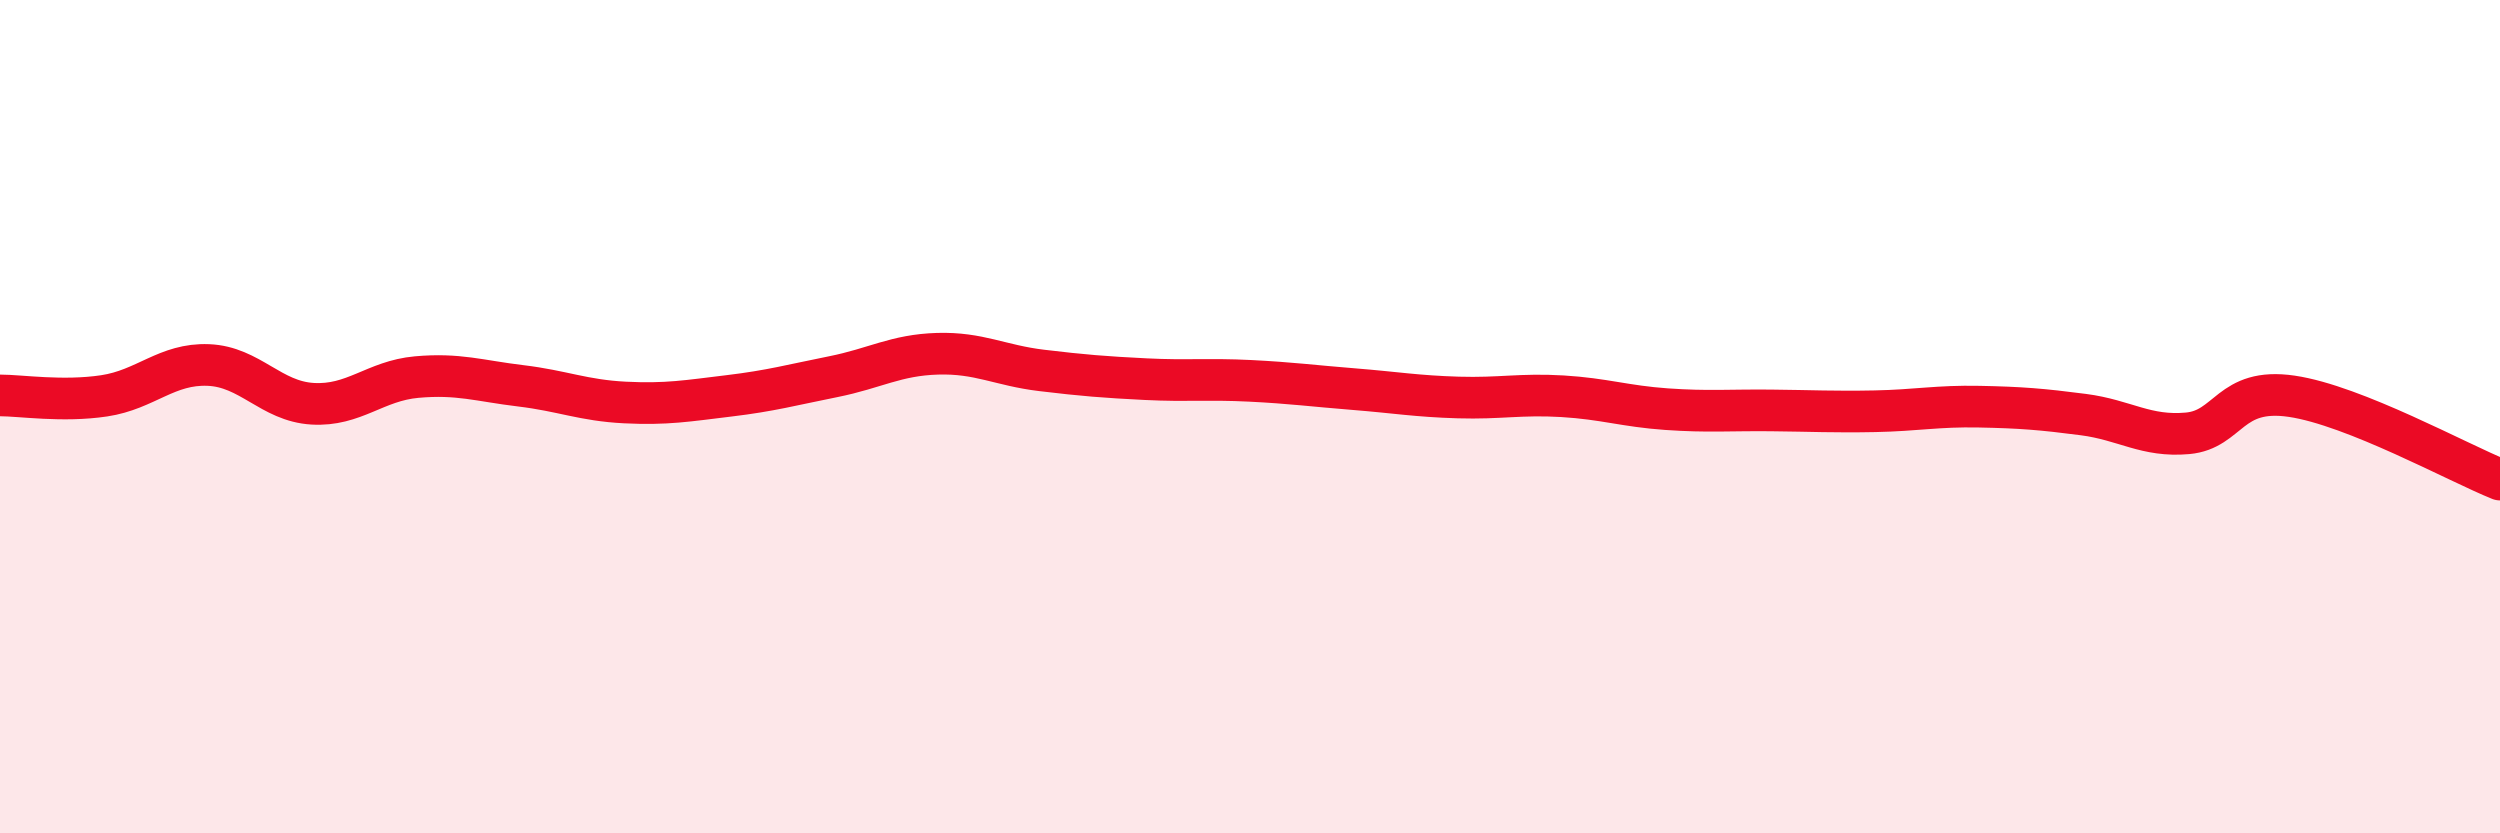
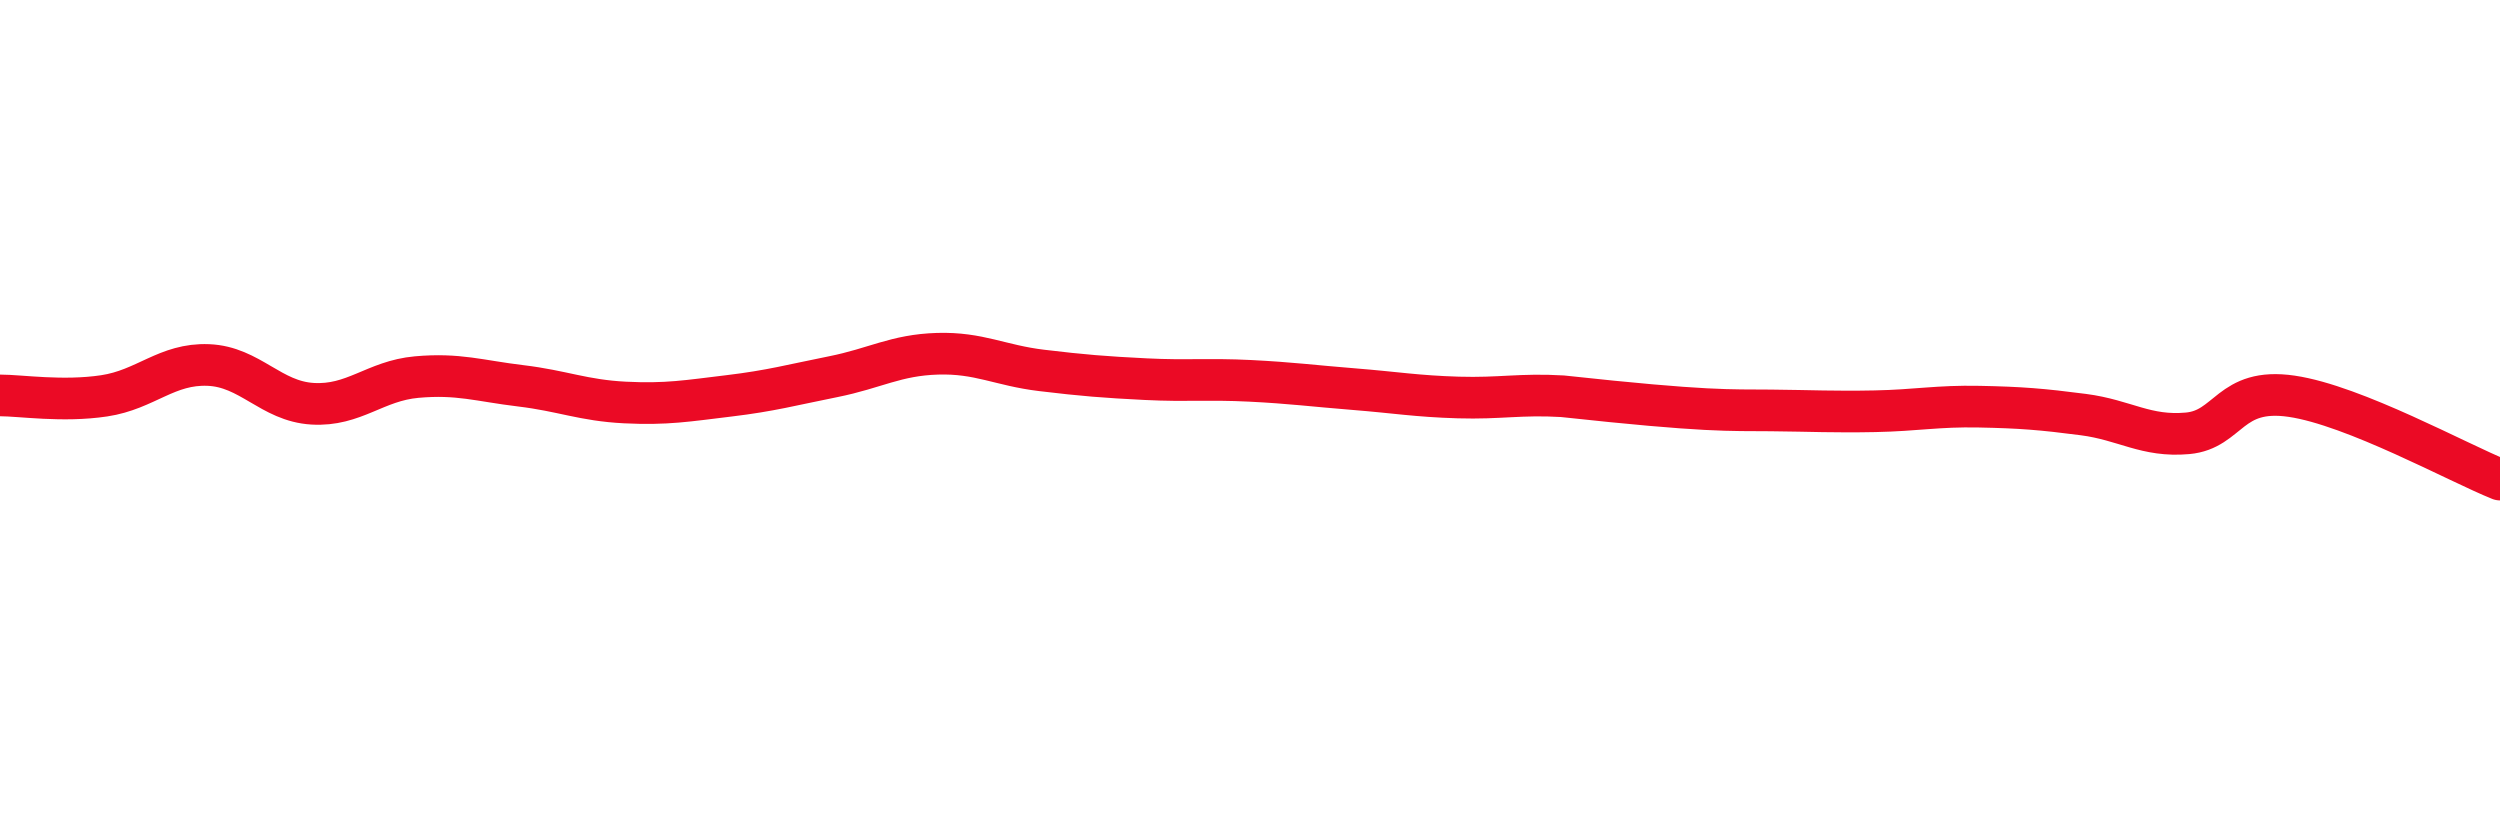
<svg xmlns="http://www.w3.org/2000/svg" width="60" height="20" viewBox="0 0 60 20">
-   <path d="M 0,9.49 C 0.5,9.49 1.5,9.65 2.5,9.5 C 3.5,9.35 4,8.72 5,8.76 C 6,8.8 6.5,9.63 7.5,9.69 C 8.5,9.75 9,9.14 10,9.05 C 11,8.96 11.5,9.14 12.5,9.26 C 13.5,9.38 14,9.61 15,9.66 C 16,9.71 16.5,9.62 17.5,9.5 C 18.5,9.38 19,9.24 20,9.04 C 21,8.84 21.5,8.52 22.5,8.49 C 23.5,8.46 24,8.77 25,8.89 C 26,9.01 26.5,9.05 27.5,9.1 C 28.5,9.15 29,9.09 30,9.14 C 31,9.19 31.5,9.26 32.5,9.34 C 33.5,9.42 34,9.51 35,9.54 C 36,9.57 36.5,9.45 37.5,9.51 C 38.5,9.57 39,9.75 40,9.82 C 41,9.89 41.5,9.84 42.5,9.85 C 43.5,9.86 44,9.89 45,9.87 C 46,9.85 46.5,9.74 47.5,9.76 C 48.5,9.78 49,9.82 50,9.95 C 51,10.08 51.5,10.49 52.5,10.4 C 53.5,10.31 53.5,9.29 55,9.51 C 56.5,9.73 59,11.11 60,11.51L60 20L0 20Z" fill="#EB0A25" opacity="0.1" stroke-linecap="round" stroke-linejoin="round" />
-   <path d="M 0,9.49 C 0.5,9.49 1.5,9.65 2.5,9.5 C 3.5,9.35 4,8.72 5,8.76 C 6,8.8 6.5,9.63 7.5,9.69 C 8.5,9.75 9,9.14 10,9.05 C 11,8.96 11.5,9.14 12.5,9.26 C 13.5,9.38 14,9.61 15,9.66 C 16,9.71 16.5,9.62 17.5,9.5 C 18.5,9.38 19,9.24 20,9.04 C 21,8.84 21.5,8.52 22.5,8.49 C 23.5,8.46 24,8.77 25,8.89 C 26,9.01 26.5,9.05 27.5,9.1 C 28.5,9.15 29,9.09 30,9.14 C 31,9.19 31.5,9.26 32.5,9.34 C 33.5,9.42 34,9.51 35,9.54 C 36,9.57 36.5,9.45 37.5,9.51 C 38.5,9.57 39,9.75 40,9.82 C 41,9.89 41.5,9.84 42.5,9.85 C 43.5,9.86 44,9.89 45,9.87 C 46,9.85 46.5,9.74 47.5,9.76 C 48.5,9.78 49,9.82 50,9.95 C 51,10.08 51.5,10.49 52.5,10.4 C 53.5,10.31 53.5,9.29 55,9.51 C 56.5,9.73 59,11.11 60,11.51" stroke="#EB0A25" stroke-width="1" fill="none" stroke-linecap="round" stroke-linejoin="round" />
+   <path d="M 0,9.49 C 0.5,9.49 1.5,9.65 2.5,9.5 C 3.5,9.35 4,8.72 5,8.76 C 6,8.8 6.5,9.63 7.5,9.69 C 8.5,9.75 9,9.14 10,9.05 C 11,8.96 11.5,9.14 12.5,9.26 C 13.5,9.38 14,9.61 15,9.66 C 16,9.71 16.5,9.62 17.5,9.5 C 18.5,9.38 19,9.24 20,9.04 C 21,8.84 21.5,8.52 22.5,8.49 C 23.5,8.46 24,8.77 25,8.89 C 26,9.01 26.5,9.05 27.5,9.1 C 28.5,9.15 29,9.09 30,9.14 C 31,9.19 31.5,9.26 32.5,9.34 C 33.5,9.42 34,9.51 35,9.54 C 36,9.57 36.5,9.45 37.5,9.51 C 41,9.89 41.5,9.84 42.5,9.85 C 43.5,9.86 44,9.89 45,9.87 C 46,9.85 46.5,9.74 47.5,9.76 C 48.5,9.78 49,9.82 50,9.95 C 51,10.08 51.5,10.49 52.5,10.4 C 53.5,10.31 53.5,9.29 55,9.51 C 56.5,9.73 59,11.11 60,11.51" stroke="#EB0A25" stroke-width="1" fill="none" stroke-linecap="round" stroke-linejoin="round" />
</svg>